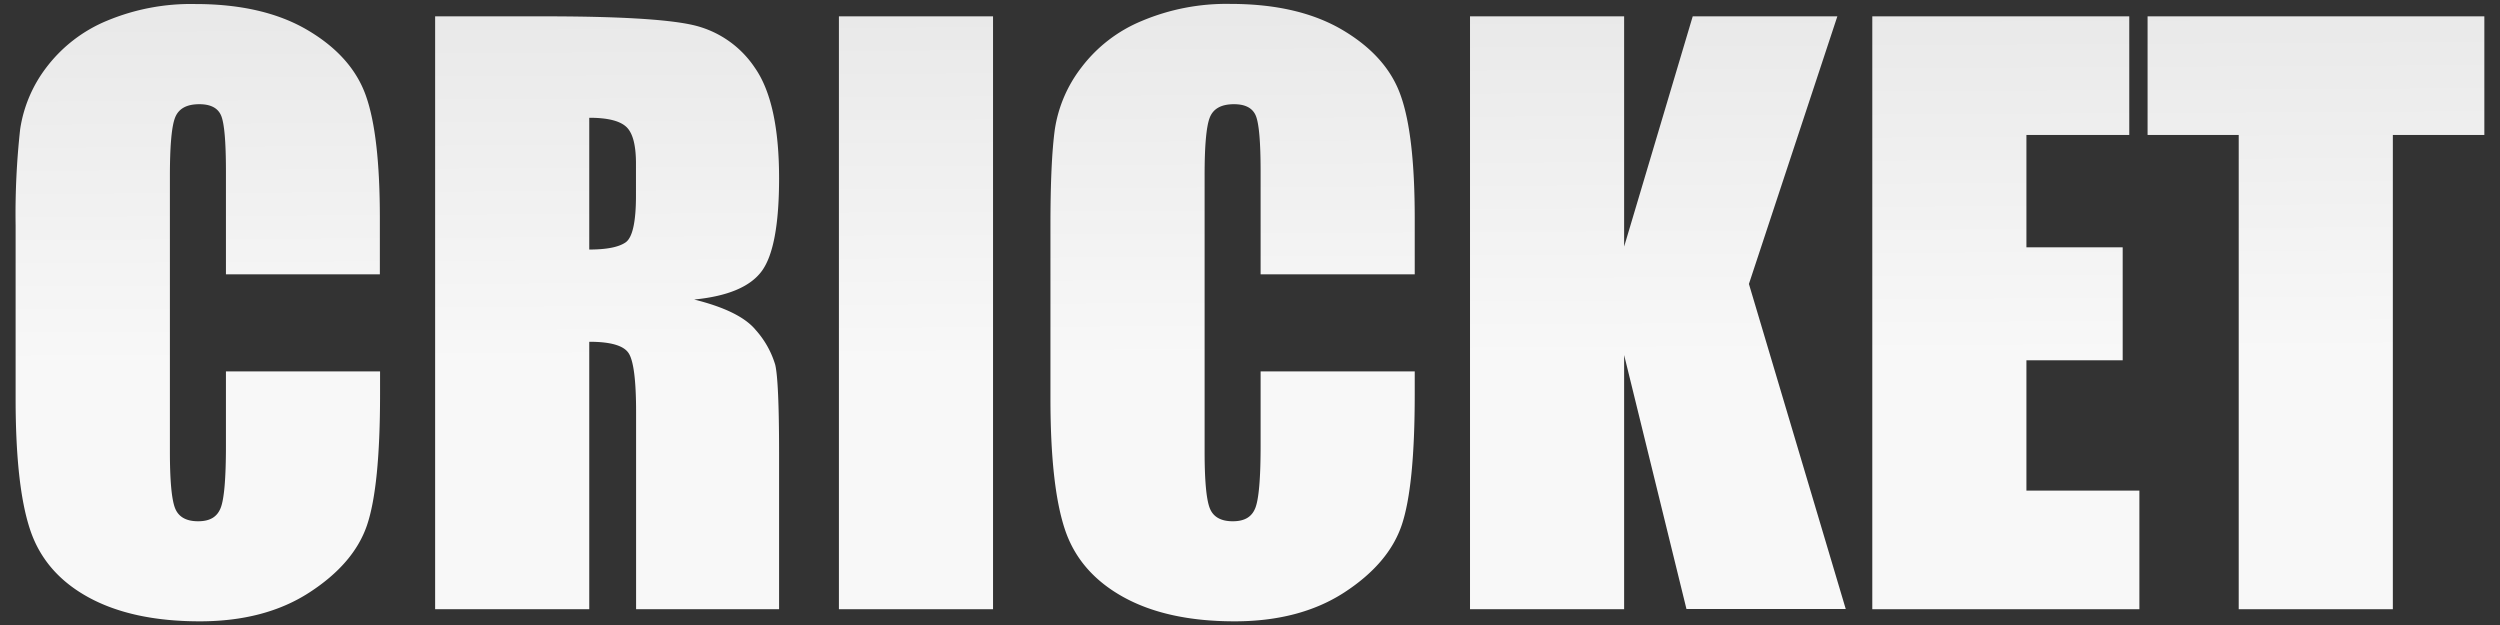
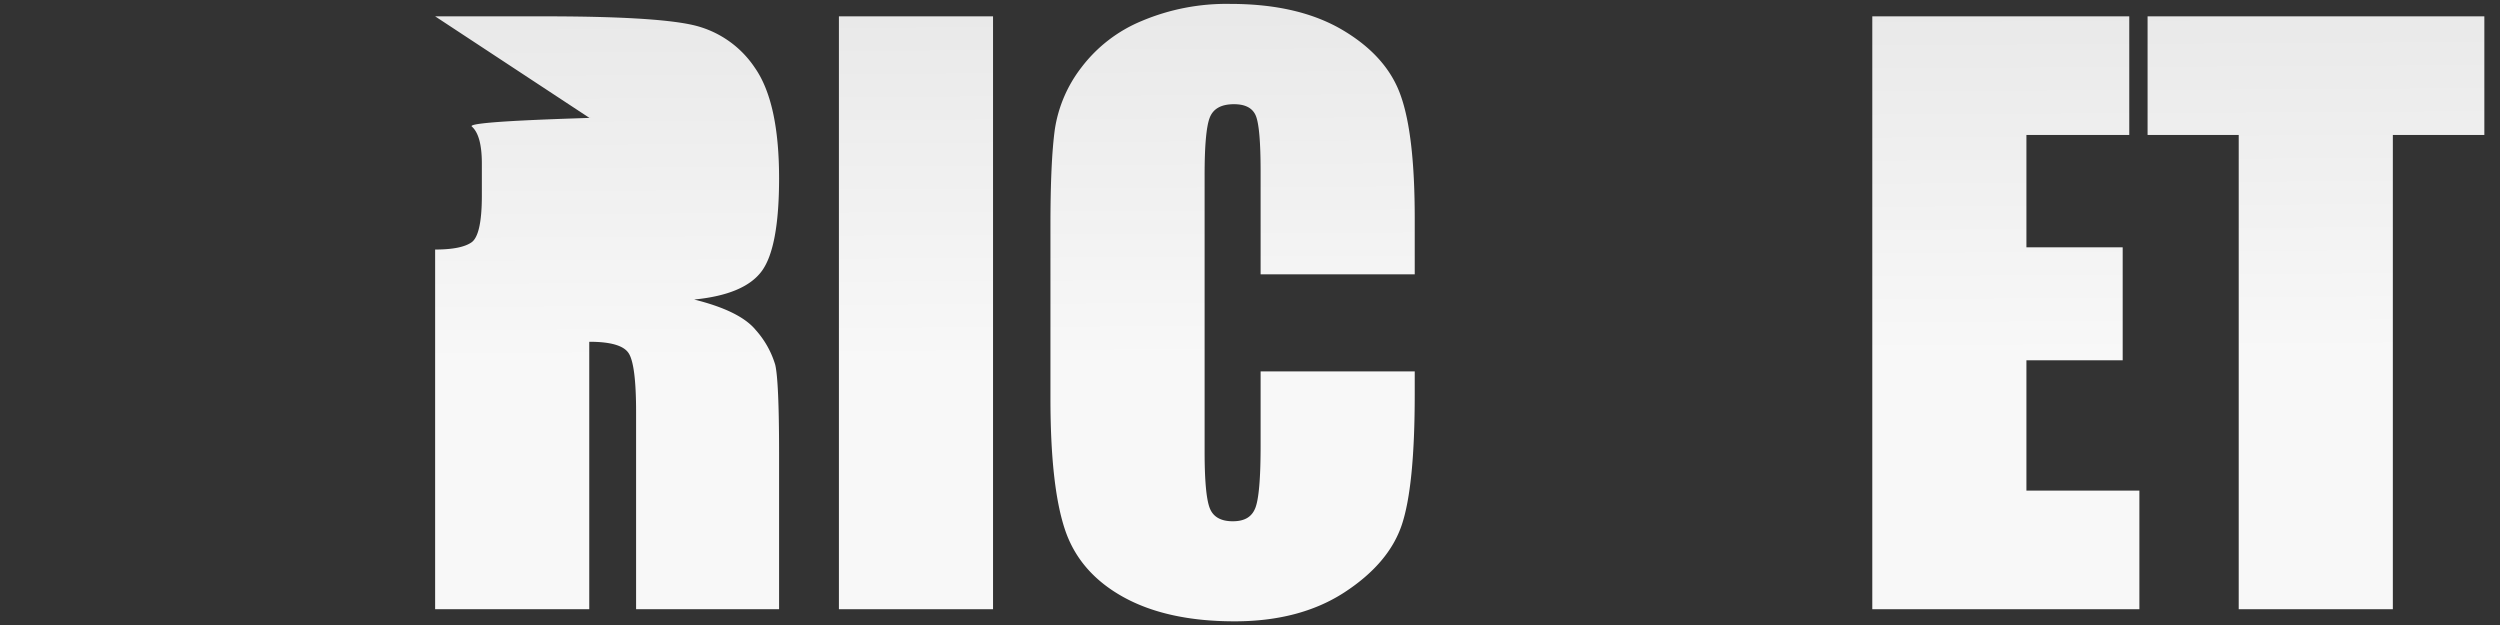
<svg xmlns="http://www.w3.org/2000/svg" xmlns:xlink="http://www.w3.org/1999/xlink" id="Layer_1" data-name="Layer 1" viewBox="0 0 619.64 155">
  <rect x="0" y="0" width="619.64" height="155" fill="#333333" stroke="none" />
  <defs>
    <style>.cls-1{fill:url(#linear-gradient);}.cls-2{fill:url(#linear-gradient-2);}.cls-3{fill:url(#linear-gradient-3);}.cls-4{fill:url(#linear-gradient-4);}.cls-5{fill:url(#linear-gradient-5);}.cls-6{fill:url(#linear-gradient-6);}.cls-7{fill:url(#linear-gradient-7);}</style>
    <linearGradient id="linear-gradient" x1="48.58" y1="-0.77" x2="49.09" y2="90.74" gradientUnits="userSpaceOnUse">
      <stop offset="0" stop-color="#e8e8e8" />
      <stop offset="1" stop-color="#f8f8f8" />
    </linearGradient>
    <linearGradient id="linear-gradient-2" x1="149.95" y1="-1.33" x2="150.45" y2="90.18" xlink:href="#linear-gradient" />
    <linearGradient id="linear-gradient-3" x1="226.59" y1="-1.76" x2="227.09" y2="89.76" xlink:href="#linear-gradient" />
    <linearGradient id="linear-gradient-4" x1="305.07" y1="-2.19" x2="305.58" y2="89.32" xlink:href="#linear-gradient" />
    <linearGradient id="linear-gradient-5" x1="410.07" y1="-2.77" x2="410.57" y2="88.74" xlink:href="#linear-gradient" />
    <linearGradient id="linear-gradient-6" x1="496.41" y1="-3.25" x2="496.91" y2="88.27" xlink:href="#linear-gradient" />
    <linearGradient id="linear-gradient-7" x1="573.9" y1="-3.67" x2="574.41" y2="87.84" xlink:href="#linear-gradient" />
  </defs>
-   <path class="cls-1" d="M94.15,68H56V42.49q0-11.13-1.22-13.9t-5.4-2.76c-3.15,0-5.14,1.12-6,3.36s-1.27,7.07-1.27,14.51v68.23q0,10.71,1.27,14c.85,2.18,2.75,3.27,5.72,3.27s4.7-1.09,5.58-3.27S56,118.59,56,110.53V92.06h38.2v5.73q0,22.8-3.22,32.34T76.68,146.85Q65.67,154,49.51,154,32.73,154,21.84,148T7.41,131.12Q3.87,120.37,3.87,98.78V55.86A192.13,192.13,0,0,1,5,32a33.32,33.32,0,0,1,6.49-15.28,36.16,36.16,0,0,1,15-11.57A53.93,53.93,0,0,1,48.42,1Q65.3,1,76.28,7.49T90.7,23.76q3.45,9.73,3.45,30.3Z" />
-   <path class="cls-2" d="M107.85,4.05h27q27,0,36.61,2.09A25.16,25.16,0,0,1,187.1,16.8q6,8.58,6,27.36,0,17.15-4.27,23t-16.78,7.08q11.34,2.81,15.24,7.53a22.62,22.62,0,0,1,4.86,8.66q.94,4,.95,21.73V151H157.66V102.13q0-11.79-1.86-14.61t-9.75-2.81V151h-38.2Zm38.2,25.14V61.85q6.44,0,9-1.77t2.58-11.48V40.53c0-4.66-.83-7.71-2.49-9.17S150.46,29.19,146.05,29.19Z" />
+   <path class="cls-2" d="M107.85,4.05h27q27,0,36.61,2.09A25.16,25.16,0,0,1,187.1,16.8q6,8.58,6,27.36,0,17.15-4.27,23t-16.78,7.08q11.34,2.81,15.24,7.53a22.62,22.62,0,0,1,4.86,8.66q.94,4,.95,21.73V151H157.66V102.13q0-11.79-1.86-14.61t-9.75-2.81V151h-38.2ZV61.85q6.44,0,9-1.77t2.58-11.48V40.53c0-4.66-.83-7.71-2.49-9.17S150.46,29.19,146.05,29.19Z" />
  <path class="cls-3" d="M246.13,4.05V151h-38.2V4.05Z" />
  <path class="cls-4" d="M350.65,68h-38.2V42.49q0-11.13-1.23-13.9t-5.39-2.76q-4.72,0-6,3.36T298.57,43.7v68.23q0,10.71,1.27,14c.84,2.18,2.75,3.27,5.71,3.27s4.71-1.09,5.58-3.27,1.32-7.31,1.32-15.37V92.06h38.2v5.73q0,22.8-3.22,32.34t-14.25,16.72Q322.15,154,306,154q-16.78,0-27.68-6.08t-14.42-16.83q-3.54-10.75-3.54-32.34V55.86q0-15.87,1.09-23.82A33.21,33.21,0,0,1,268,16.76a36,36,0,0,1,15-11.57,53.93,53.93,0,0,1,22-4.22q16.88,0,27.85,6.52T347.2,23.76q3.45,9.73,3.45,30.3Z" />
-   <path class="cls-5" d="M455.4,4.05,433.48,70.38l24,80.57H418L402.55,88v63h-38.2V4.05h38.2V61.12l17-57.07Z" />
  <path class="cls-6" d="M464.06,4.05h63.69v29.4H502.26V61.3h23.86v28H502.26v32.3h28V151H464.06Z" />
  <path class="cls-7" d="M615.76,4.05v29.4H593.08V151h-38.2V33.45H532.29V4.05Z" />
</svg>